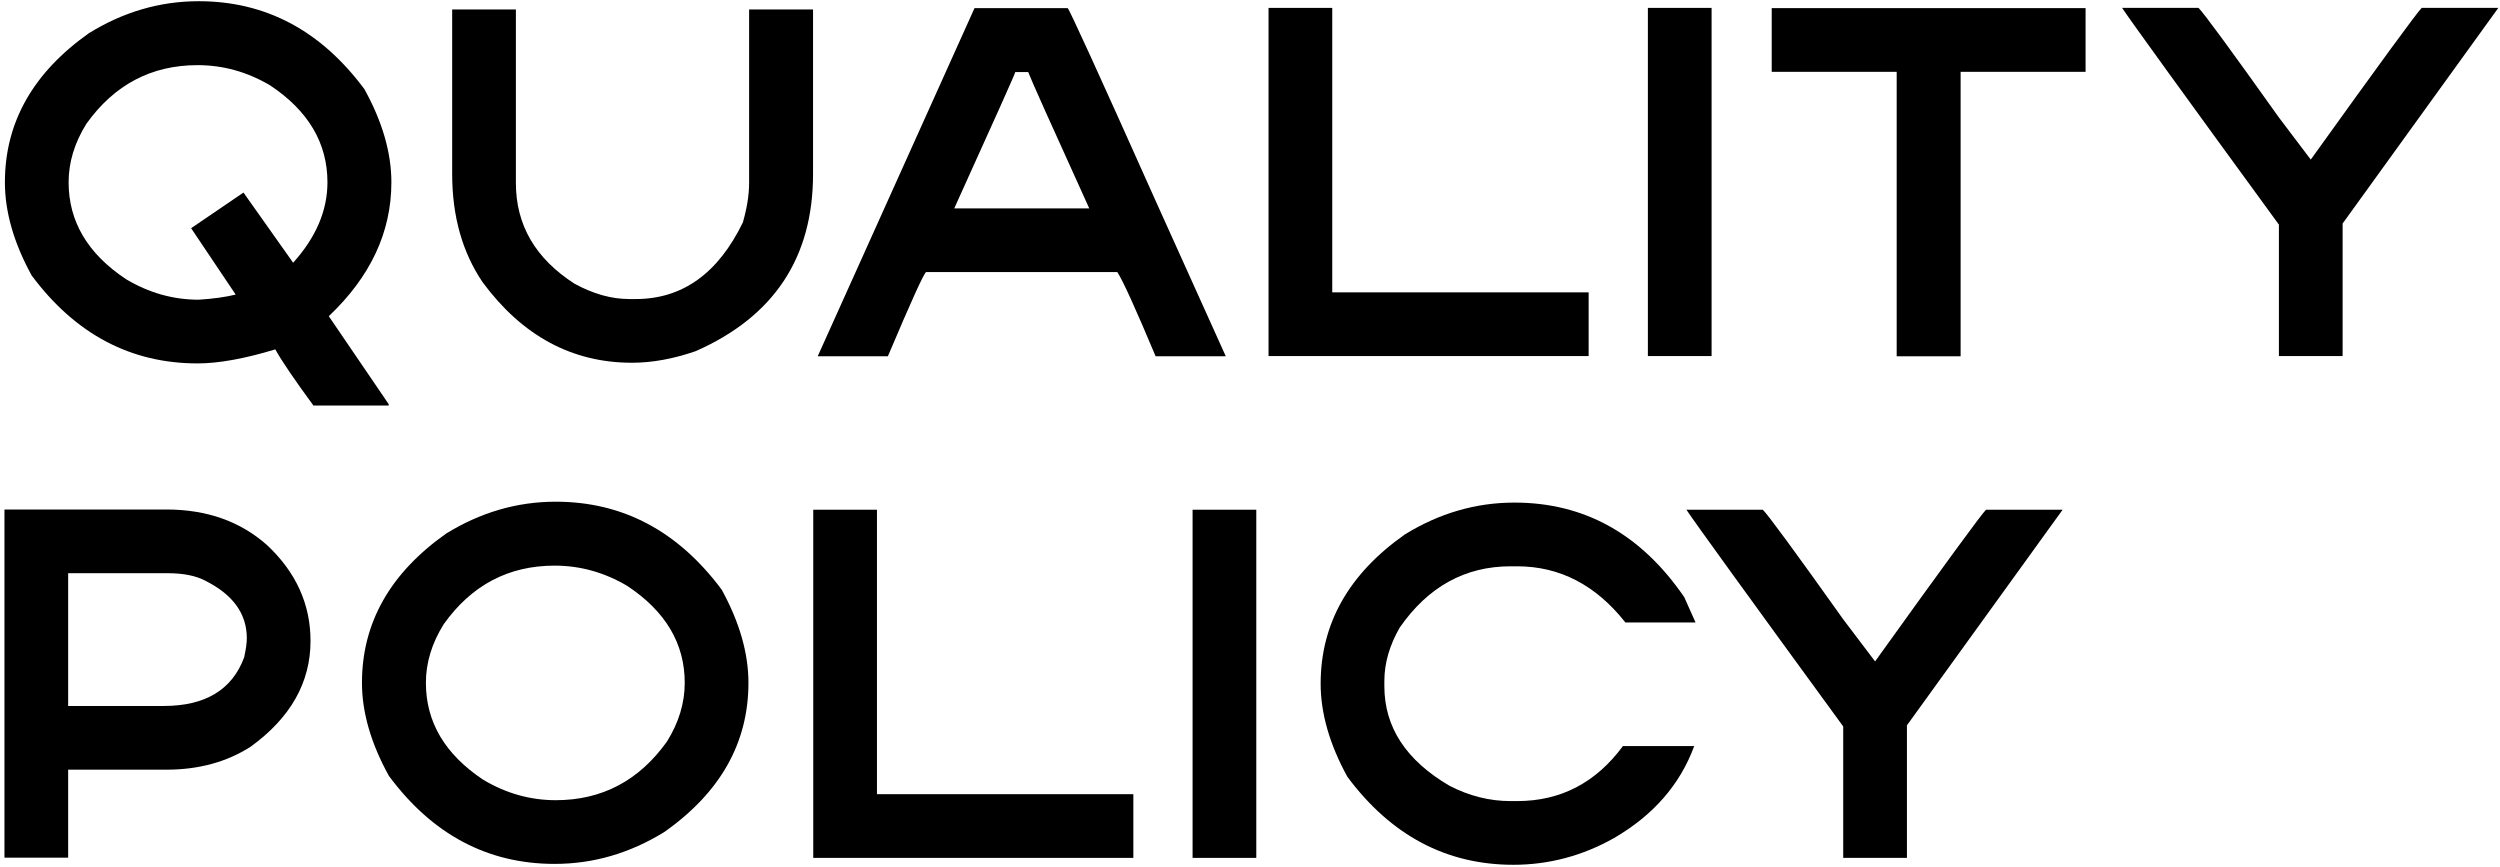
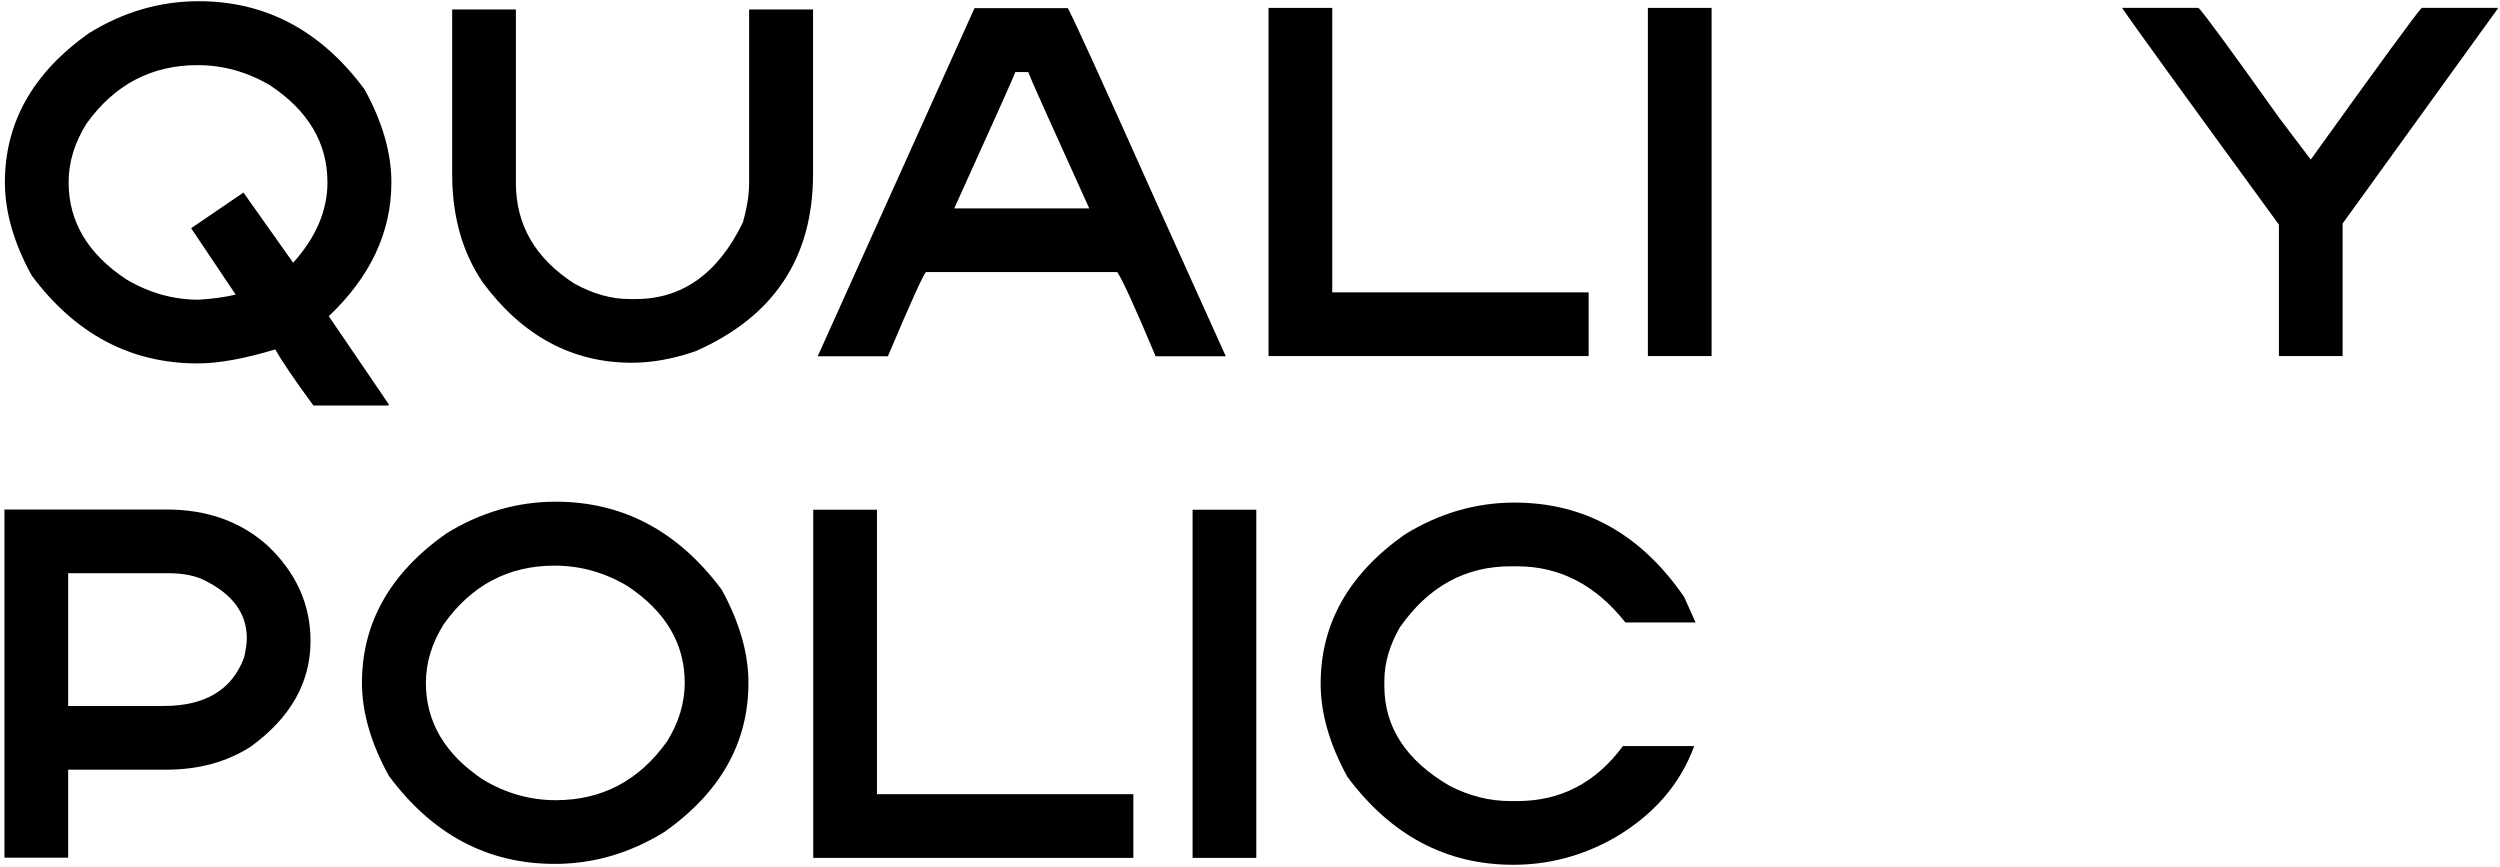
<svg xmlns="http://www.w3.org/2000/svg" width="548" height="190" viewBox="0 0 548 190" fill="none">
  <path d="M43.555 0.266C58.236 0.266 70.345 6.695 79.883 19.553C83.822 26.682 85.791 33.485 85.791 39.963C85.791 50.868 81.217 60.65 72.07 69.309L85.205 88.596V88.889H68.701C64.469 83.127 61.686 79.025 60.352 76.584C53.581 78.635 47.9 79.66 43.31 79.66C28.63 79.66 16.504 73.231 6.934 60.373C3.027 53.244 1.074 46.441 1.074 39.963C1.074 26.844 7.227 15.94 19.531 7.248C27.083 2.593 35.091 0.266 43.555 0.266ZM15.039 39.963C15.039 48.557 19.238 55.637 27.637 61.203C32.65 64.198 37.956 65.695 43.555 65.695C46.68 65.5 49.382 65.126 51.66 64.572L41.895 50.022L53.369 42.209L64.258 57.59C69.271 52.023 71.777 46.148 71.777 39.963C71.777 31.369 67.594 24.289 59.228 18.723C54.215 15.76 48.91 14.279 43.31 14.279C33.187 14.279 25.065 18.56 18.945 27.121C16.341 31.288 15.039 35.568 15.039 39.963Z" fill="black" />
  <path d="M99.117 2.072H113.082V40.109C113.082 49.322 117.363 56.678 125.924 62.18C130.025 64.426 134.029 65.549 137.936 65.549H139.352C149.573 65.549 157.402 59.95 162.838 48.752C163.749 45.562 164.205 42.681 164.205 40.109V2.072H178.219V38.156C178.219 56.483 169.641 69.422 152.486 76.975C147.604 78.667 142.949 79.514 138.521 79.514C125.403 79.514 114.498 73.638 105.807 61.887C101.347 55.311 99.117 47.401 99.117 38.156V2.072Z" fill="black" />
  <path d="M234.025 1.779C234.318 1.844 240.747 15.923 253.312 44.016L268.693 78.098H253.312C248.885 67.551 246.086 61.398 244.914 59.641H203.02C202.629 59.641 199.829 65.793 194.621 78.098H179.24L213.615 1.779H234.025ZM222.551 15.793C222.551 16.053 218.091 26.014 209.172 45.676H238.762C230.331 27.121 225.871 17.16 225.383 15.793H222.551Z" fill="black" />
  <path d="M278.064 1.73H292.029V64.084H348.23V78.049H278.064V1.73Z" fill="black" />
  <path d="M361.215 1.73H375.18V78.049H361.215V1.73Z" fill="black" />
-   <path d="M388.359 1.779H457.158V15.744H429.766V78.098H415.752V15.744H388.359V1.779Z" fill="black" />
  <path d="M465.162 1.73H481.91C483.049 2.837 488.925 10.845 499.537 25.754L506.52 34.982C521.656 13.889 529.762 2.805 530.836 1.73H547.633L513.502 48.996V78.049H499.537V49.24C478.476 20.366 467.018 4.53 465.162 1.73Z" fill="black" />
  <path d="M0.977 111.682H36.475C45.329 111.682 52.685 114.286 58.545 119.494C64.893 125.451 68.066 132.45 68.066 140.49C68.066 149.605 63.688 157.336 54.932 163.684C49.691 167.036 43.538 168.713 36.475 168.713H14.941V188H0.977V111.682ZM14.941 125.646V154.748H35.889C45.003 154.748 50.879 151.2 53.516 144.104C53.906 142.346 54.102 140.946 54.102 139.904C54.102 134.566 51.107 130.383 45.117 127.355C43.034 126.216 40.251 125.646 36.768 125.646H14.941Z" fill="black" />
  <path d="M121.822 109.973C136.503 109.973 148.629 116.402 158.199 129.26C162.105 136.389 164.059 143.192 164.059 149.67C164.059 162.821 157.906 173.726 145.602 182.385C138.049 187.04 130.042 189.367 121.578 189.367C106.897 189.367 94.788 182.938 85.25 170.08C81.311 162.951 79.342 156.148 79.342 149.67C79.342 136.551 85.494 125.646 97.799 116.955C105.351 112.3 113.359 109.973 121.822 109.973ZM93.356 149.67C93.356 158.264 97.538 165.344 105.904 170.91C110.917 173.905 116.223 175.402 121.822 175.402C131.946 175.402 140.068 171.122 146.188 162.561C148.792 158.394 150.094 154.097 150.094 149.67C150.094 141.076 145.895 133.996 137.496 128.43C132.483 125.467 127.177 123.986 121.578 123.986C111.454 123.986 103.349 128.267 97.262 136.828C94.658 140.995 93.356 145.275 93.356 149.67Z" fill="black" />
  <path d="M178.264 111.73H192.229V174.084H248.43V188.049H178.264V111.73Z" fill="black" />
  <path d="M261.414 111.73H275.379V188.049H261.414V111.73Z" fill="black" />
  <path d="M331.967 110.168C347.299 110.168 359.701 117.069 369.174 130.871L371.664 136.438H356.283C349.805 128.234 341.895 124.133 332.553 124.133H331.137C321.143 124.133 313.038 128.609 306.82 137.561C304.574 141.467 303.451 145.373 303.451 149.279V150.402C303.451 159.387 308.204 166.662 317.709 172.229C322.038 174.475 326.514 175.598 331.137 175.598H332.553C342.09 175.598 349.822 171.577 355.746 163.537H371.371C368.279 171.968 362.419 178.69 353.793 183.703C346.859 187.609 339.503 189.562 331.723 189.562C317.042 189.562 304.916 183.133 295.346 170.275C291.439 163.146 289.486 156.343 289.486 149.865C289.486 136.714 295.639 125.809 307.943 117.15C315.495 112.495 323.503 110.168 331.967 110.168Z" fill="black" />
-   <path d="M369.658 111.73H386.406C387.546 112.837 393.421 120.845 404.033 135.754L411.016 144.982C426.152 123.889 434.258 112.805 435.332 111.73H452.129L417.998 158.996V188.049H404.033V159.24C382.972 130.367 371.514 114.53 369.658 111.73Z" fill="black" />
</svg>